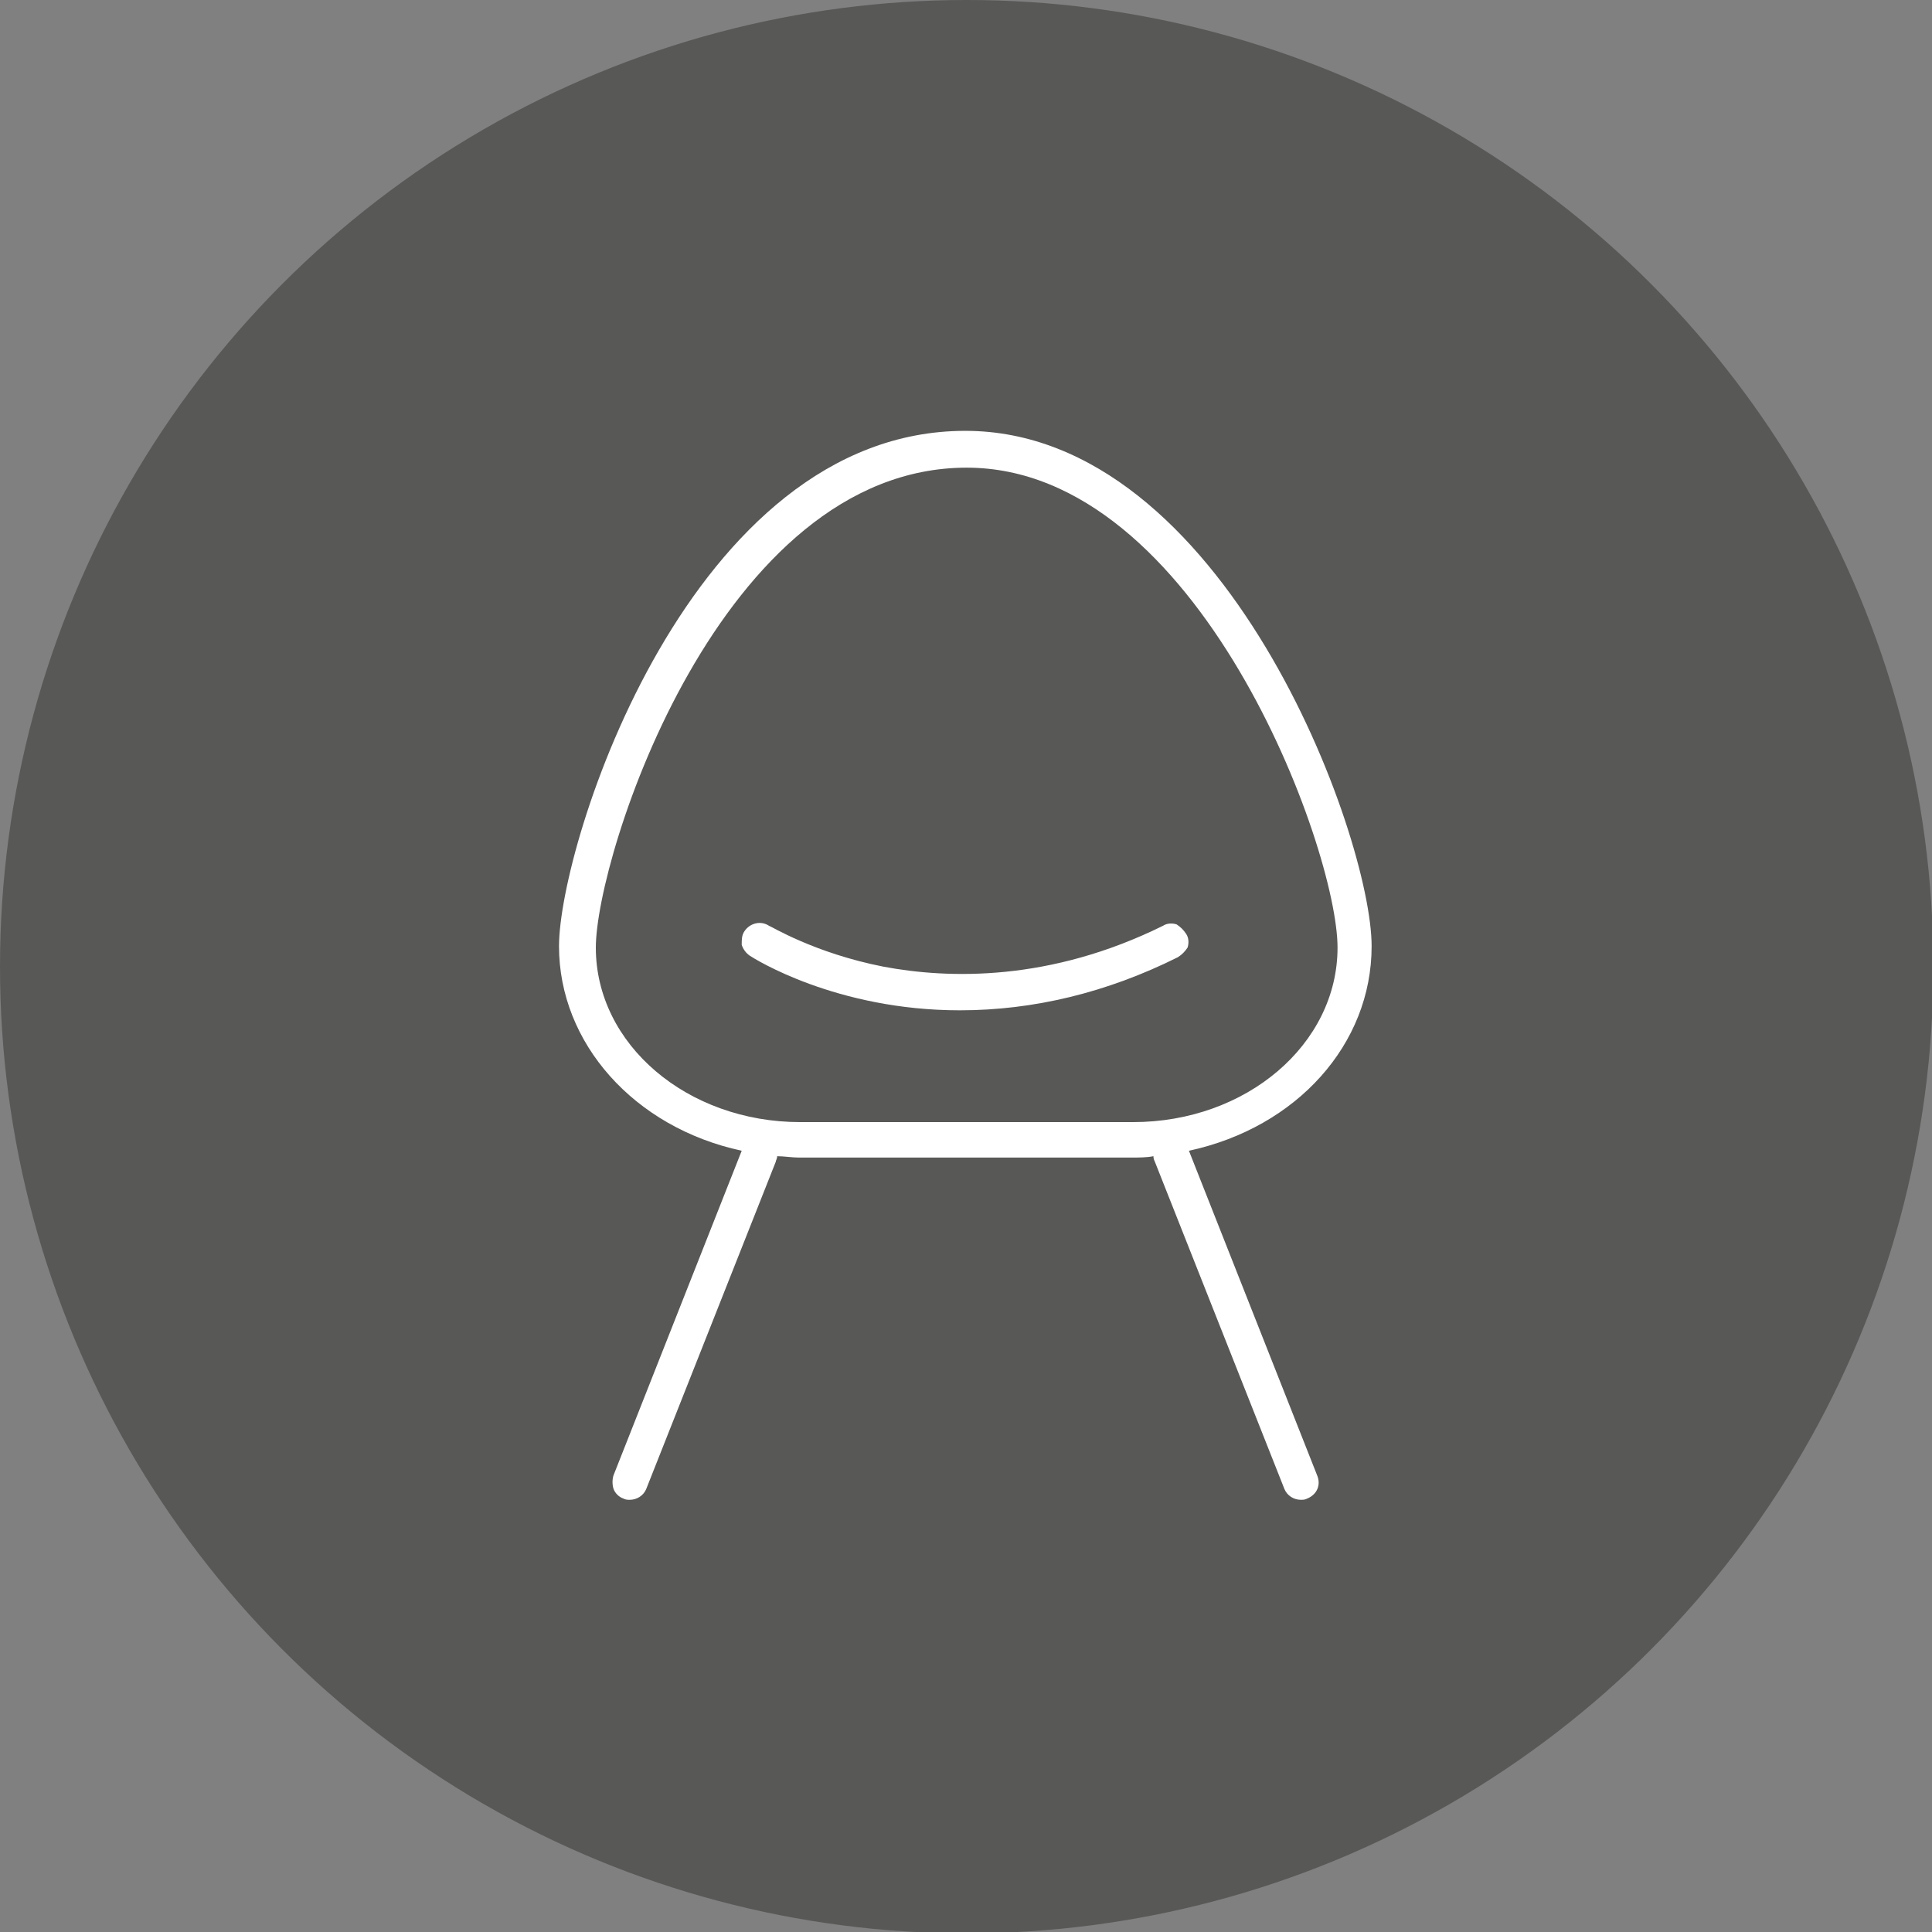
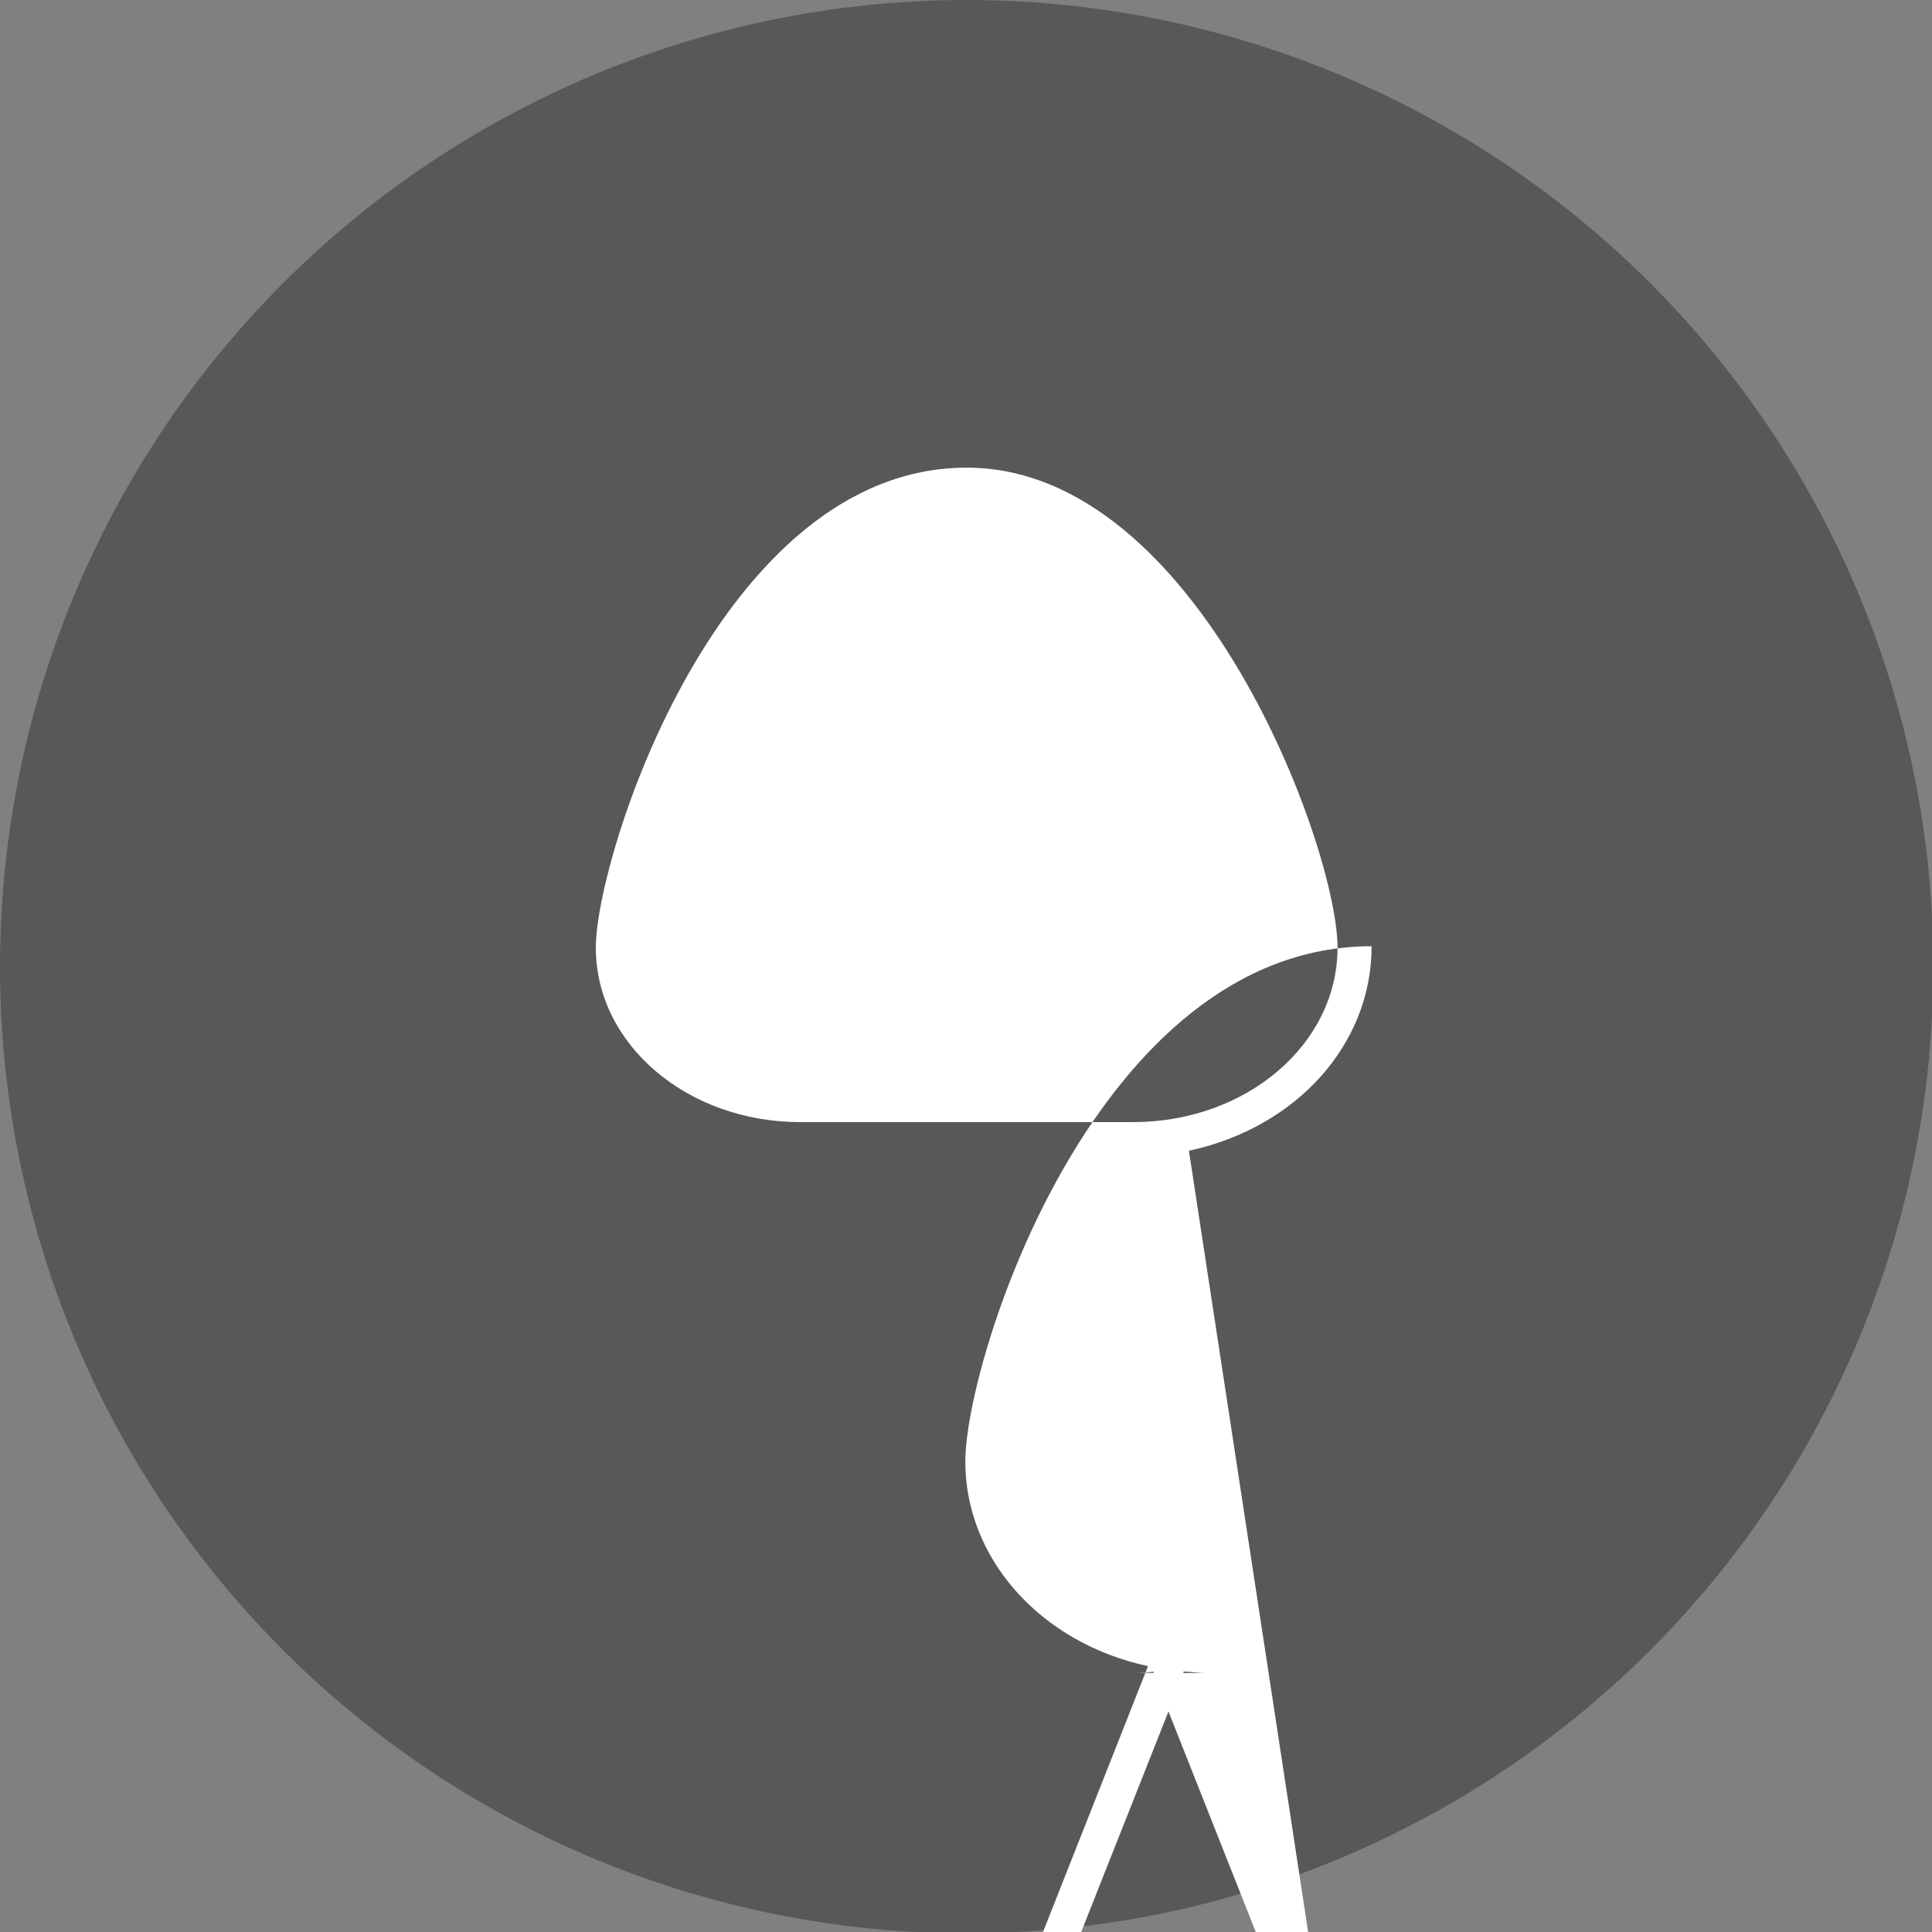
<svg xmlns="http://www.w3.org/2000/svg" version="1.1" id="Calque_1" x="0px" y="0px" viewBox="0 0 141.7 141.7" style="enable-background:new 0 0 141.7 141.7;" xml:space="preserve">
  <rect x="0" y="0" width="141.7" height="141.7" fill="#808080" stroke="none" />
  <style type="text/css">
	.st0{fill:#585857;}
	.st1{fill:#FFFFFF;}
</style>
  <circle class="st0" cx="70.9" cy="70.9" r="70.9" />
-   <path class="st1" d="M87.2,84.4c7.9-1.7,13.4-7.8,13.4-15c0-8.1-10.8-37.8-29.8-37.8c-20.2,0-29.8,30.3-29.8,37.8  c0,7.1,5.5,13.3,13.4,15l-9.4,23.8c-0.1,0.3-0.1,0.7,0,1c0.1,0.3,0.4,0.6,0.7,0.7c0.2,0.1,0.3,0.1,0.5,0.1c0.5,0,1-0.3,1.2-0.8  l9.5-24c0-0.1,0.1-0.2,0.1-0.4c0.5,0,1.1,0.1,1.6,0.1H83c0.5,0,1.1,0,1.6-0.1c0,0.1,0,0.2,0.1,0.4l9.5,24c0.2,0.5,0.7,0.8,1.2,0.8  c0.2,0,0.3,0,0.5-0.1c0.7-0.3,1-1,0.7-1.7L87.2,84.4z M98.1,69.5c0,7.1-6.7,12.8-15,12.8H58.7c-8.3,0-15-5.7-15-12.8  c0-6.7,9.1-35.2,27.2-35.2C87.9,34.3,98.1,62.2,98.1,69.5z" />
-   <path class="st1" d="M64.8,70.9c-5.1-1-8.3-3-8.4-3c-0.6-0.4-1.4-0.2-1.8,0.4c-0.2,0.3-0.2,0.6-0.2,1c0.1,0.3,0.3,0.6,0.6,0.8  c0.3,0.2,6.3,4,15.4,4c5.4,0,10.8-1.3,16-3.9c0.3-0.2,0.5-0.4,0.7-0.7c0.1-0.3,0.1-0.7-0.1-1c-0.2-0.3-0.4-0.5-0.7-0.7  c-0.3-0.1-0.7-0.1-1,0.1C77,72,69.6,71.8,64.8,70.9z" />
+   <path class="st1" d="M87.2,84.4c7.9-1.7,13.4-7.8,13.4-15c-20.2,0-29.8,30.3-29.8,37.8  c0,7.1,5.5,13.3,13.4,15l-9.4,23.8c-0.1,0.3-0.1,0.7,0,1c0.1,0.3,0.4,0.6,0.7,0.7c0.2,0.1,0.3,0.1,0.5,0.1c0.5,0,1-0.3,1.2-0.8  l9.5-24c0-0.1,0.1-0.2,0.1-0.4c0.5,0,1.1,0.1,1.6,0.1H83c0.5,0,1.1,0,1.6-0.1c0,0.1,0,0.2,0.1,0.4l9.5,24c0.2,0.5,0.7,0.8,1.2,0.8  c0.2,0,0.3,0,0.5-0.1c0.7-0.3,1-1,0.7-1.7L87.2,84.4z M98.1,69.5c0,7.1-6.7,12.8-15,12.8H58.7c-8.3,0-15-5.7-15-12.8  c0-6.7,9.1-35.2,27.2-35.2C87.9,34.3,98.1,62.2,98.1,69.5z" />
</svg>